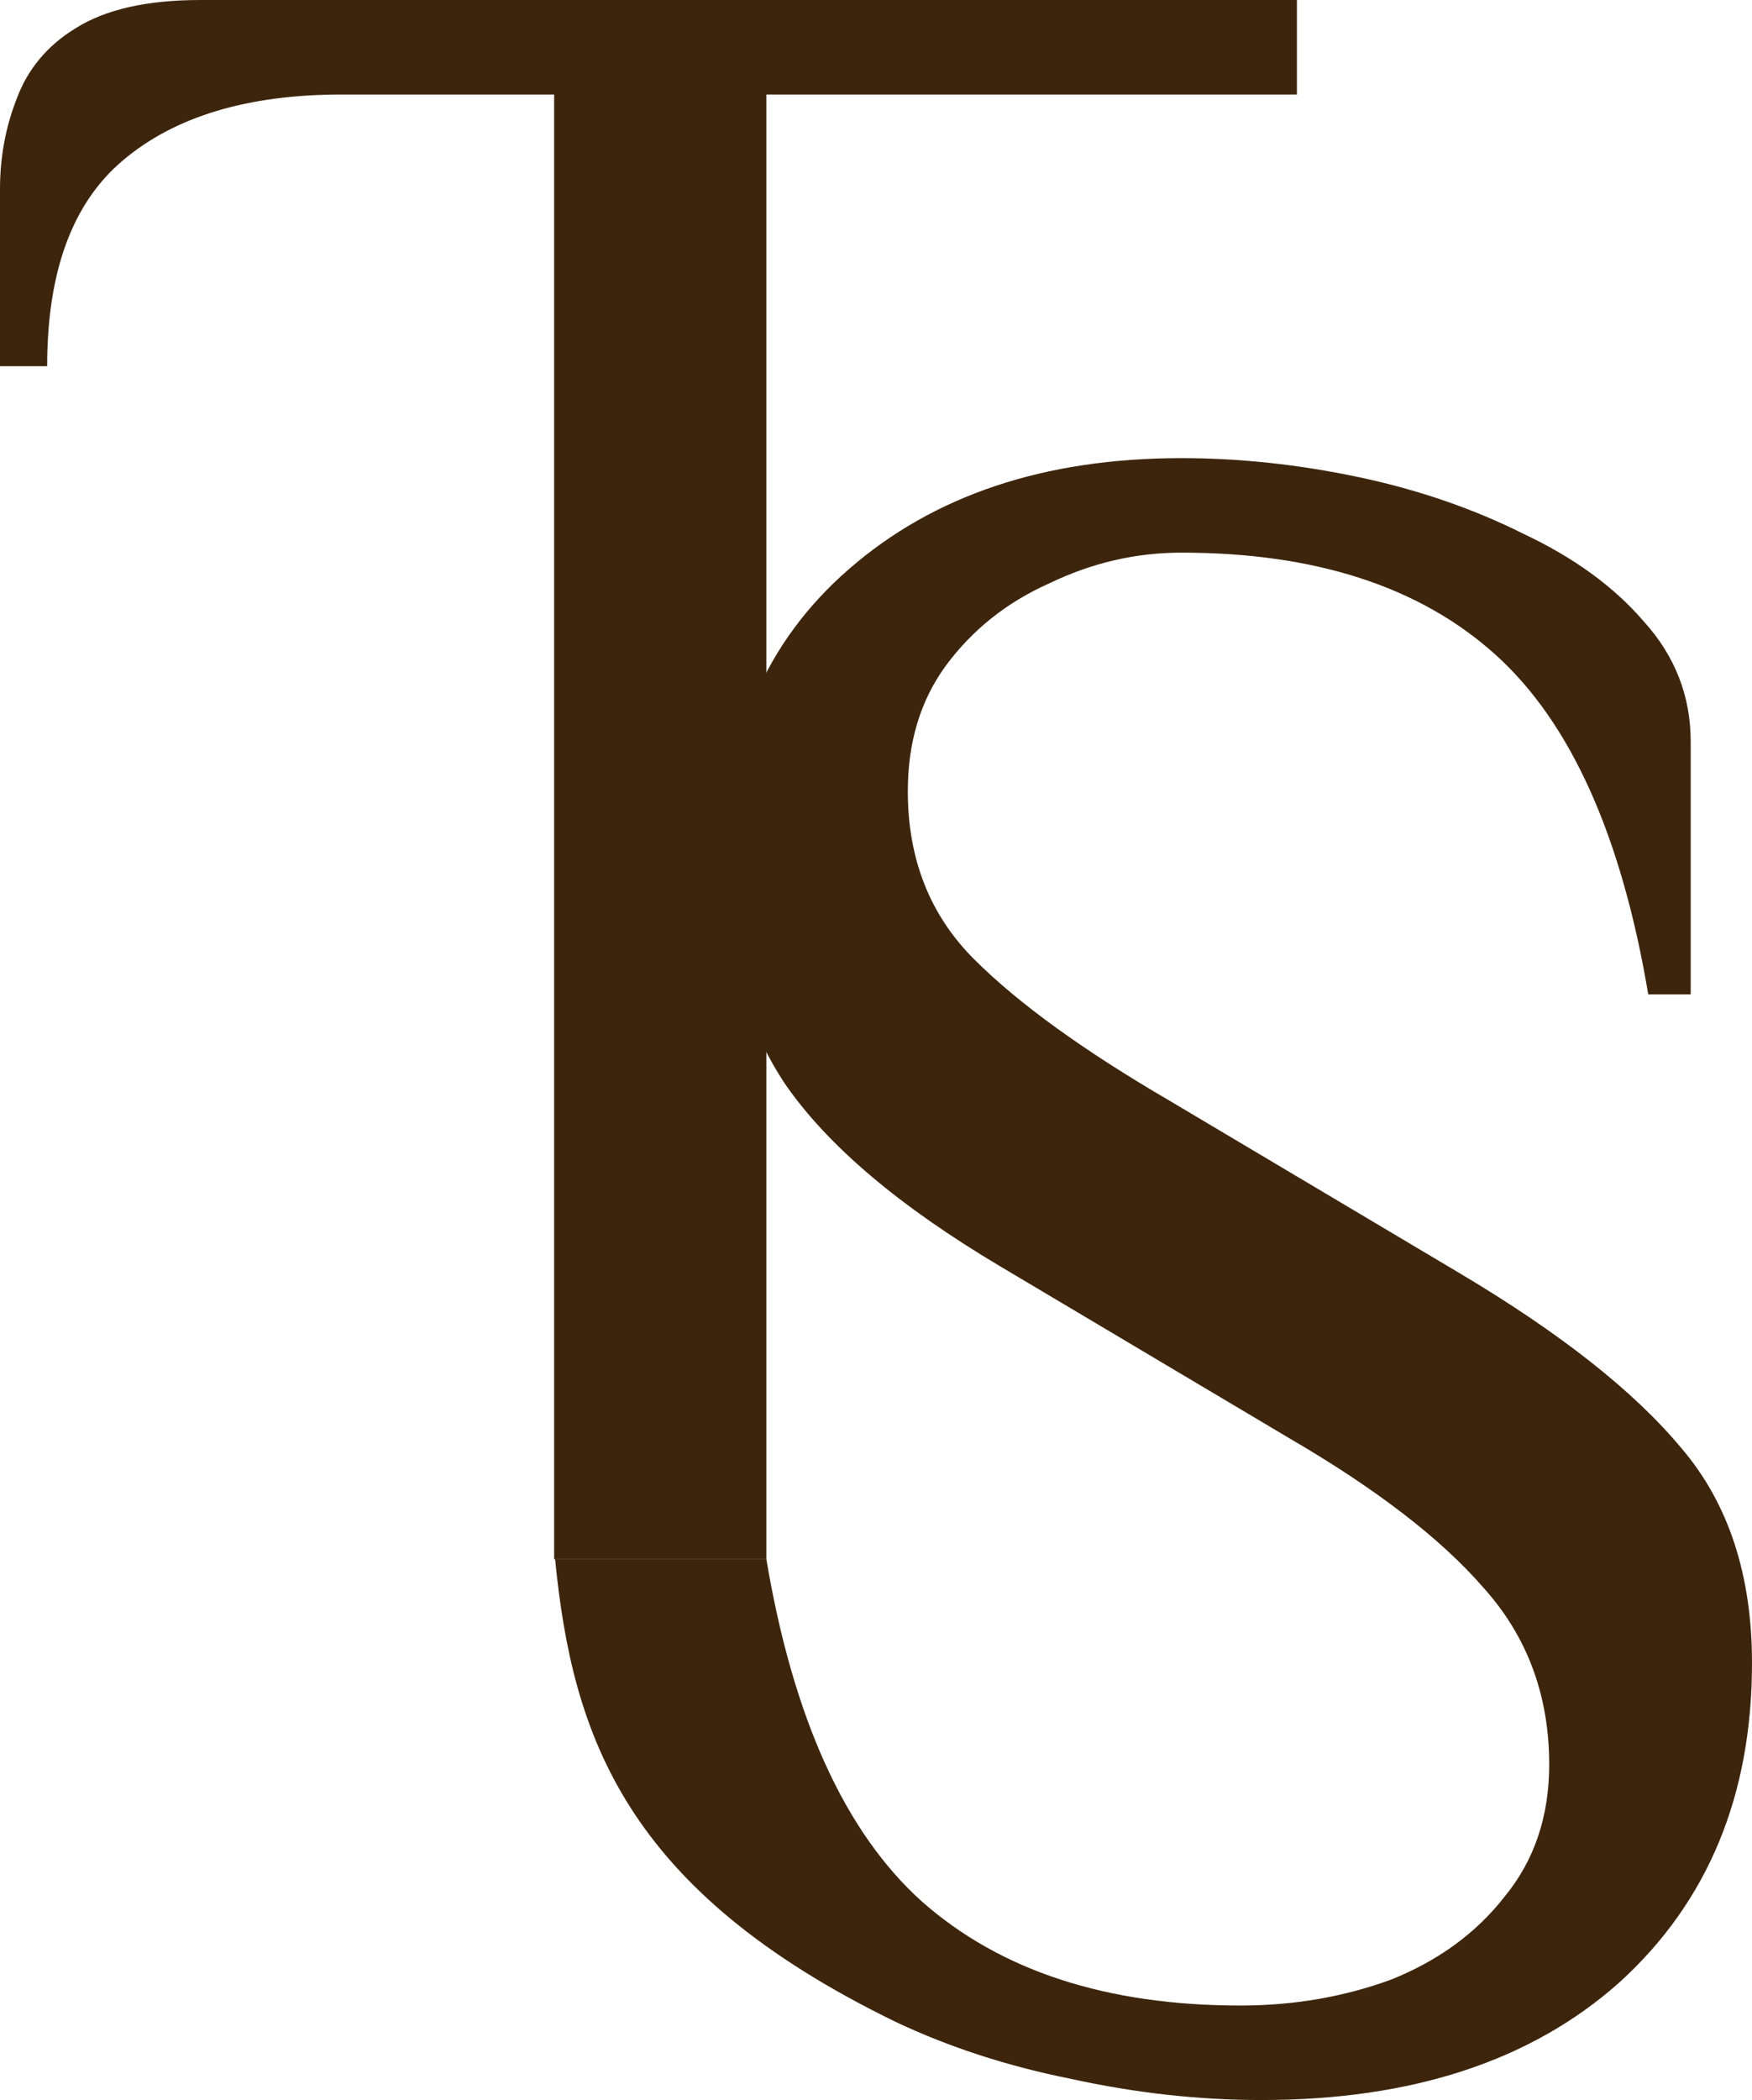
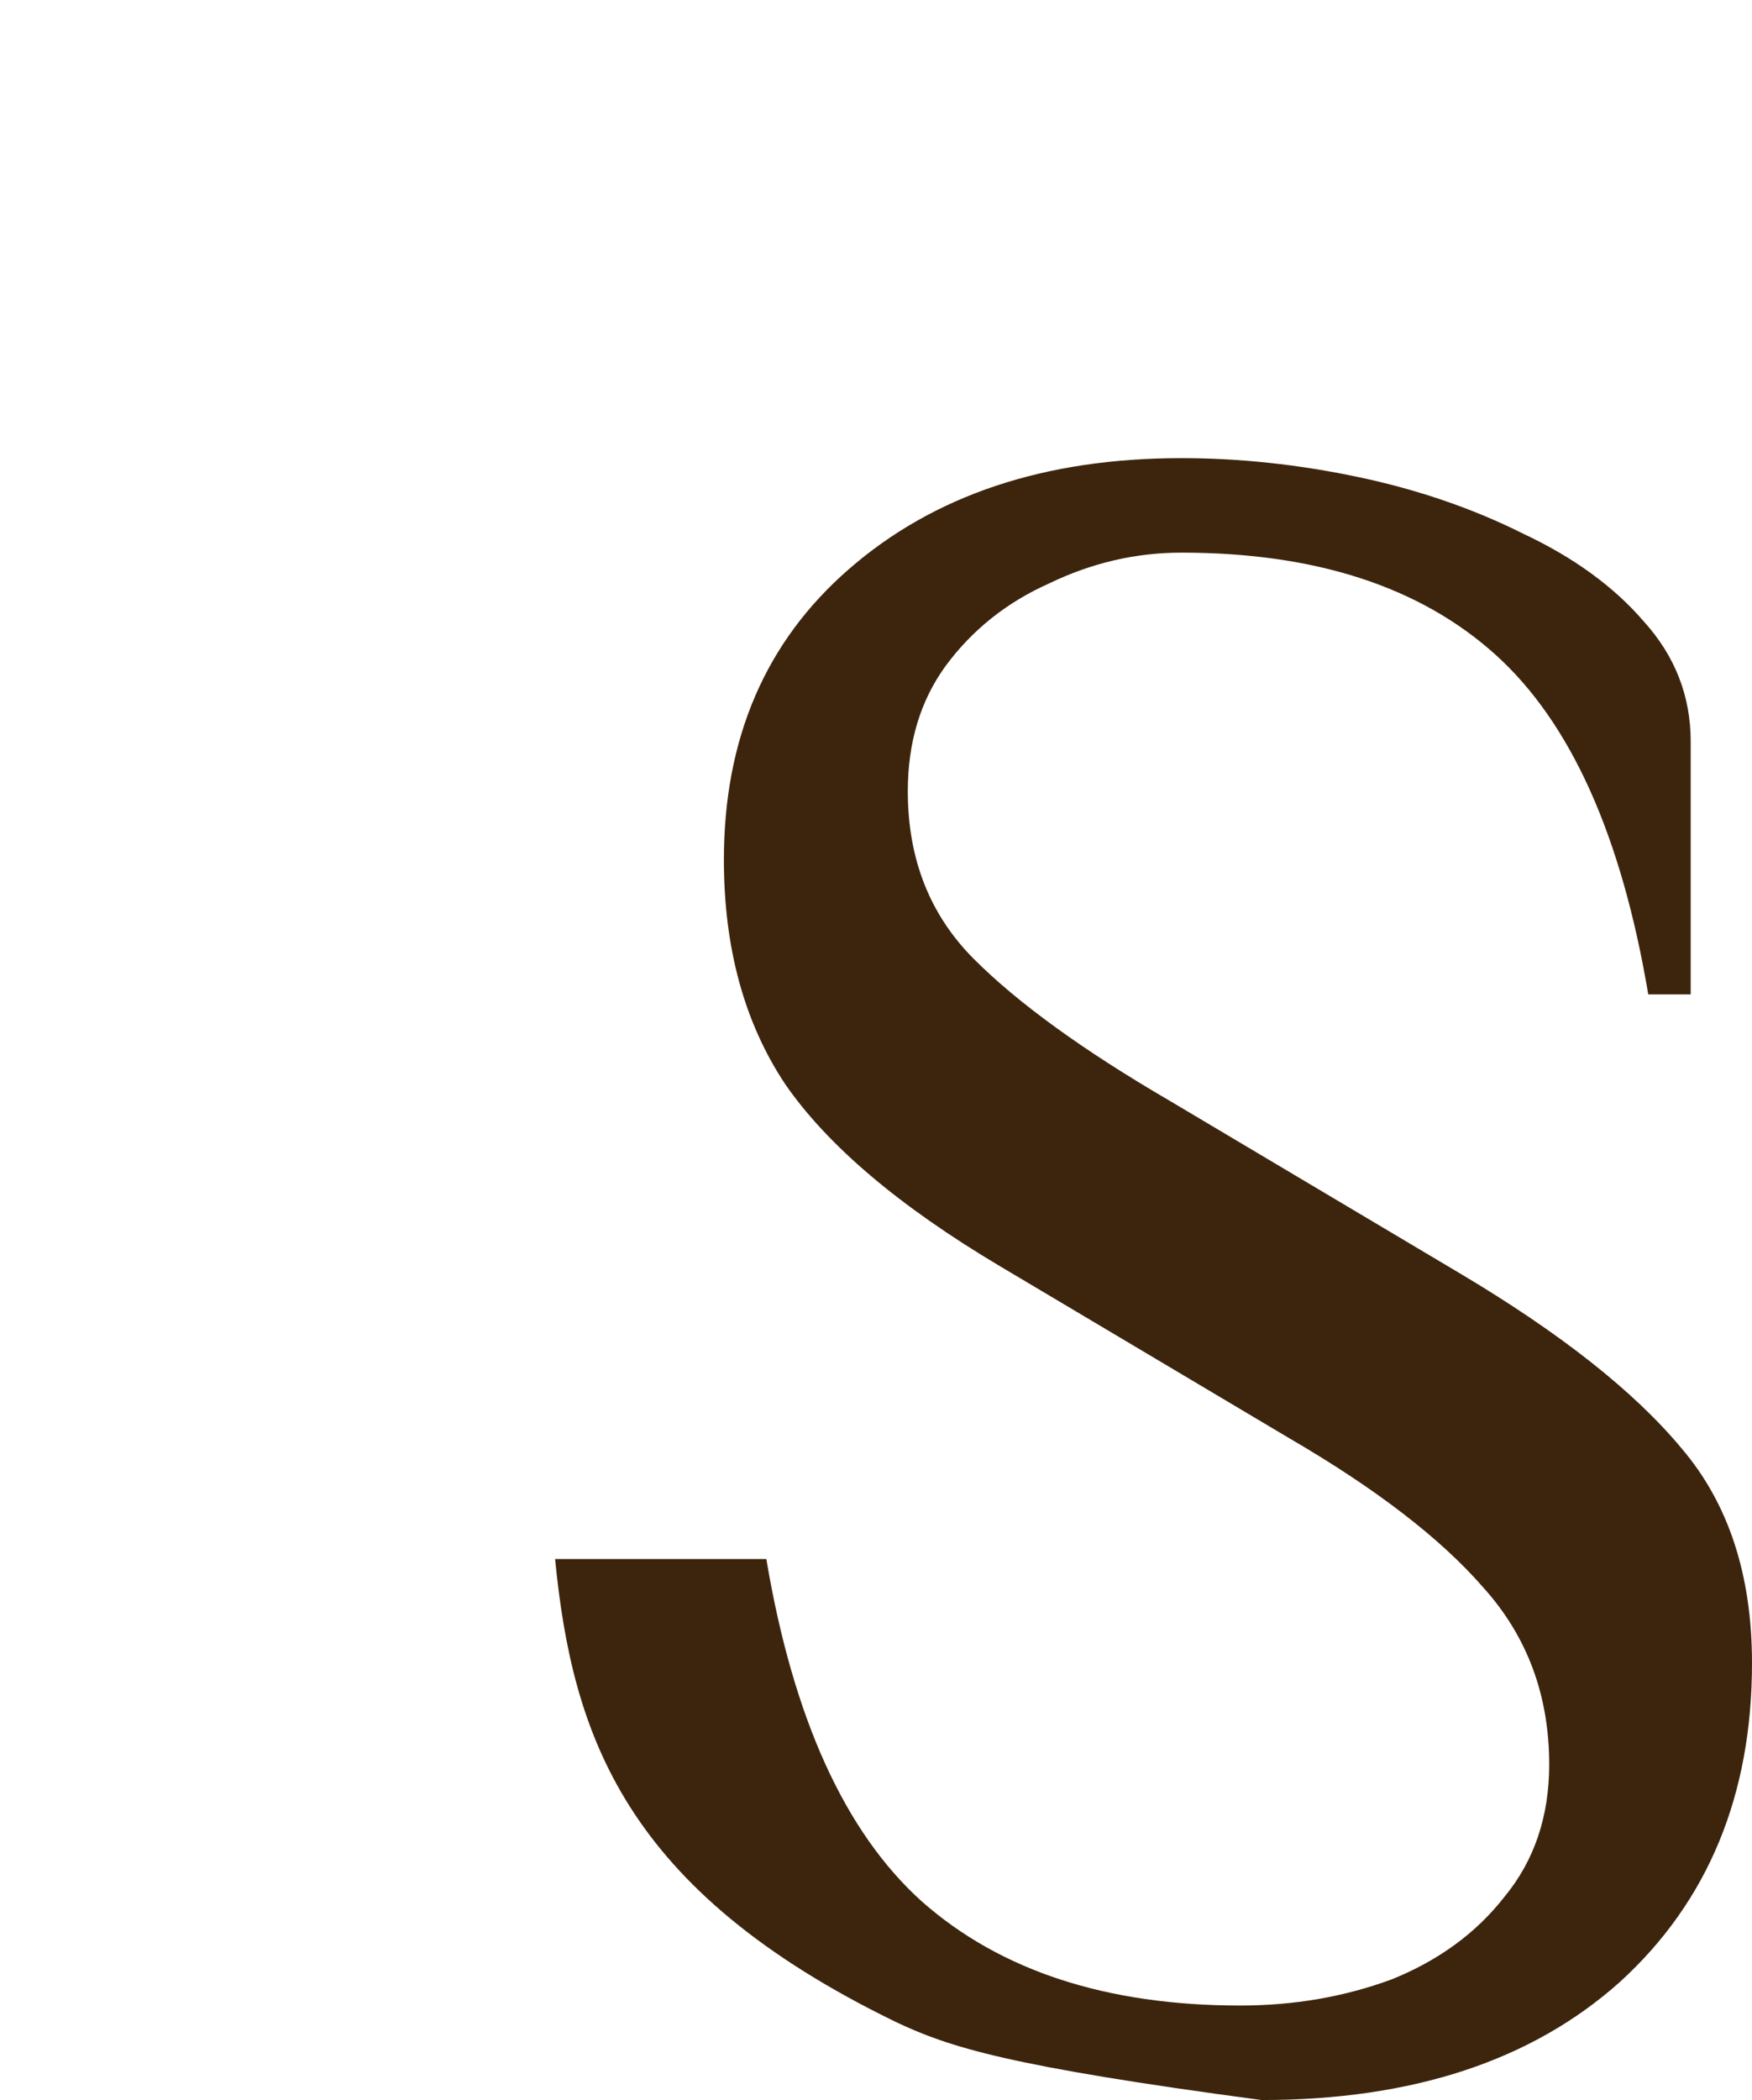
<svg xmlns="http://www.w3.org/2000/svg" width="101" height="121" viewBox="0 0 101 121" fill="none">
-   <path d="M31.945 89.839V5.445H19.711C14.273 5.445 10.059 6.715 7.069 9.256C4.169 11.706 2.719 15.654 2.719 21.099H0V10.89C0 9.075 0.317 7.35 0.952 5.717C1.586 3.993 2.719 2.632 4.35 1.633C6.072 0.544 8.473 0 11.555 0H74.765V5.445H44.18V89.839H31.945Z" fill="#3D250D" />
-   <path d="M72.725 121C69.1 121 65.43 120.592 61.714 119.775C58.089 119.049 54.736 117.96 51.655 116.508C36.012 108.913 33 100 32 89.829H44.178C45.719 98.994 48.709 105.573 53.15 109.566C57.681 113.559 63.798 115.555 71.502 115.555C74.583 115.555 77.483 115.056 80.202 114.058C82.92 112.969 85.095 111.381 86.727 109.294C88.448 107.207 89.309 104.666 89.309 101.671C89.309 97.678 88.041 94.275 85.503 91.462C83.056 88.649 79.341 85.79 74.356 82.886L57.636 72.95C51.836 69.501 47.713 66.008 45.266 62.468C42.91 58.929 41.731 54.619 41.731 49.537C41.731 42.55 44.133 36.969 48.936 32.794C53.83 28.529 60.219 26.397 68.103 26.397C71.456 26.397 74.855 26.76 78.299 27.486C81.742 28.212 84.914 29.301 87.814 30.753C90.714 32.114 93.025 33.793 94.747 35.789C96.559 37.785 97.466 40.099 97.466 42.731V57.296H95.019C93.478 48.131 90.533 41.597 86.183 37.695C81.833 33.793 75.806 31.842 68.103 31.842C65.475 31.842 62.938 32.431 60.491 33.611C58.044 34.7 56.05 36.288 54.51 38.375C53.059 40.372 52.334 42.776 52.334 45.59C52.334 49.492 53.603 52.713 56.141 55.254C58.678 57.795 62.439 60.517 67.424 63.421L84.144 73.358C89.944 76.806 94.203 80.164 96.922 83.431C99.641 86.607 101 90.736 101 95.818C101 103.441 98.463 109.566 93.388 114.194C88.312 118.731 81.425 121 72.725 121Z" fill="#3D250D" />
+   <path d="M72.725 121C58.089 119.049 54.736 117.96 51.655 116.508C36.012 108.913 33 100 32 89.829H44.178C45.719 98.994 48.709 105.573 53.15 109.566C57.681 113.559 63.798 115.555 71.502 115.555C74.583 115.555 77.483 115.056 80.202 114.058C82.92 112.969 85.095 111.381 86.727 109.294C88.448 107.207 89.309 104.666 89.309 101.671C89.309 97.678 88.041 94.275 85.503 91.462C83.056 88.649 79.341 85.79 74.356 82.886L57.636 72.95C51.836 69.501 47.713 66.008 45.266 62.468C42.91 58.929 41.731 54.619 41.731 49.537C41.731 42.55 44.133 36.969 48.936 32.794C53.83 28.529 60.219 26.397 68.103 26.397C71.456 26.397 74.855 26.76 78.299 27.486C81.742 28.212 84.914 29.301 87.814 30.753C90.714 32.114 93.025 33.793 94.747 35.789C96.559 37.785 97.466 40.099 97.466 42.731V57.296H95.019C93.478 48.131 90.533 41.597 86.183 37.695C81.833 33.793 75.806 31.842 68.103 31.842C65.475 31.842 62.938 32.431 60.491 33.611C58.044 34.7 56.05 36.288 54.51 38.375C53.059 40.372 52.334 42.776 52.334 45.59C52.334 49.492 53.603 52.713 56.141 55.254C58.678 57.795 62.439 60.517 67.424 63.421L84.144 73.358C89.944 76.806 94.203 80.164 96.922 83.431C99.641 86.607 101 90.736 101 95.818C101 103.441 98.463 109.566 93.388 114.194C88.312 118.731 81.425 121 72.725 121Z" fill="#3D250D" />
</svg>